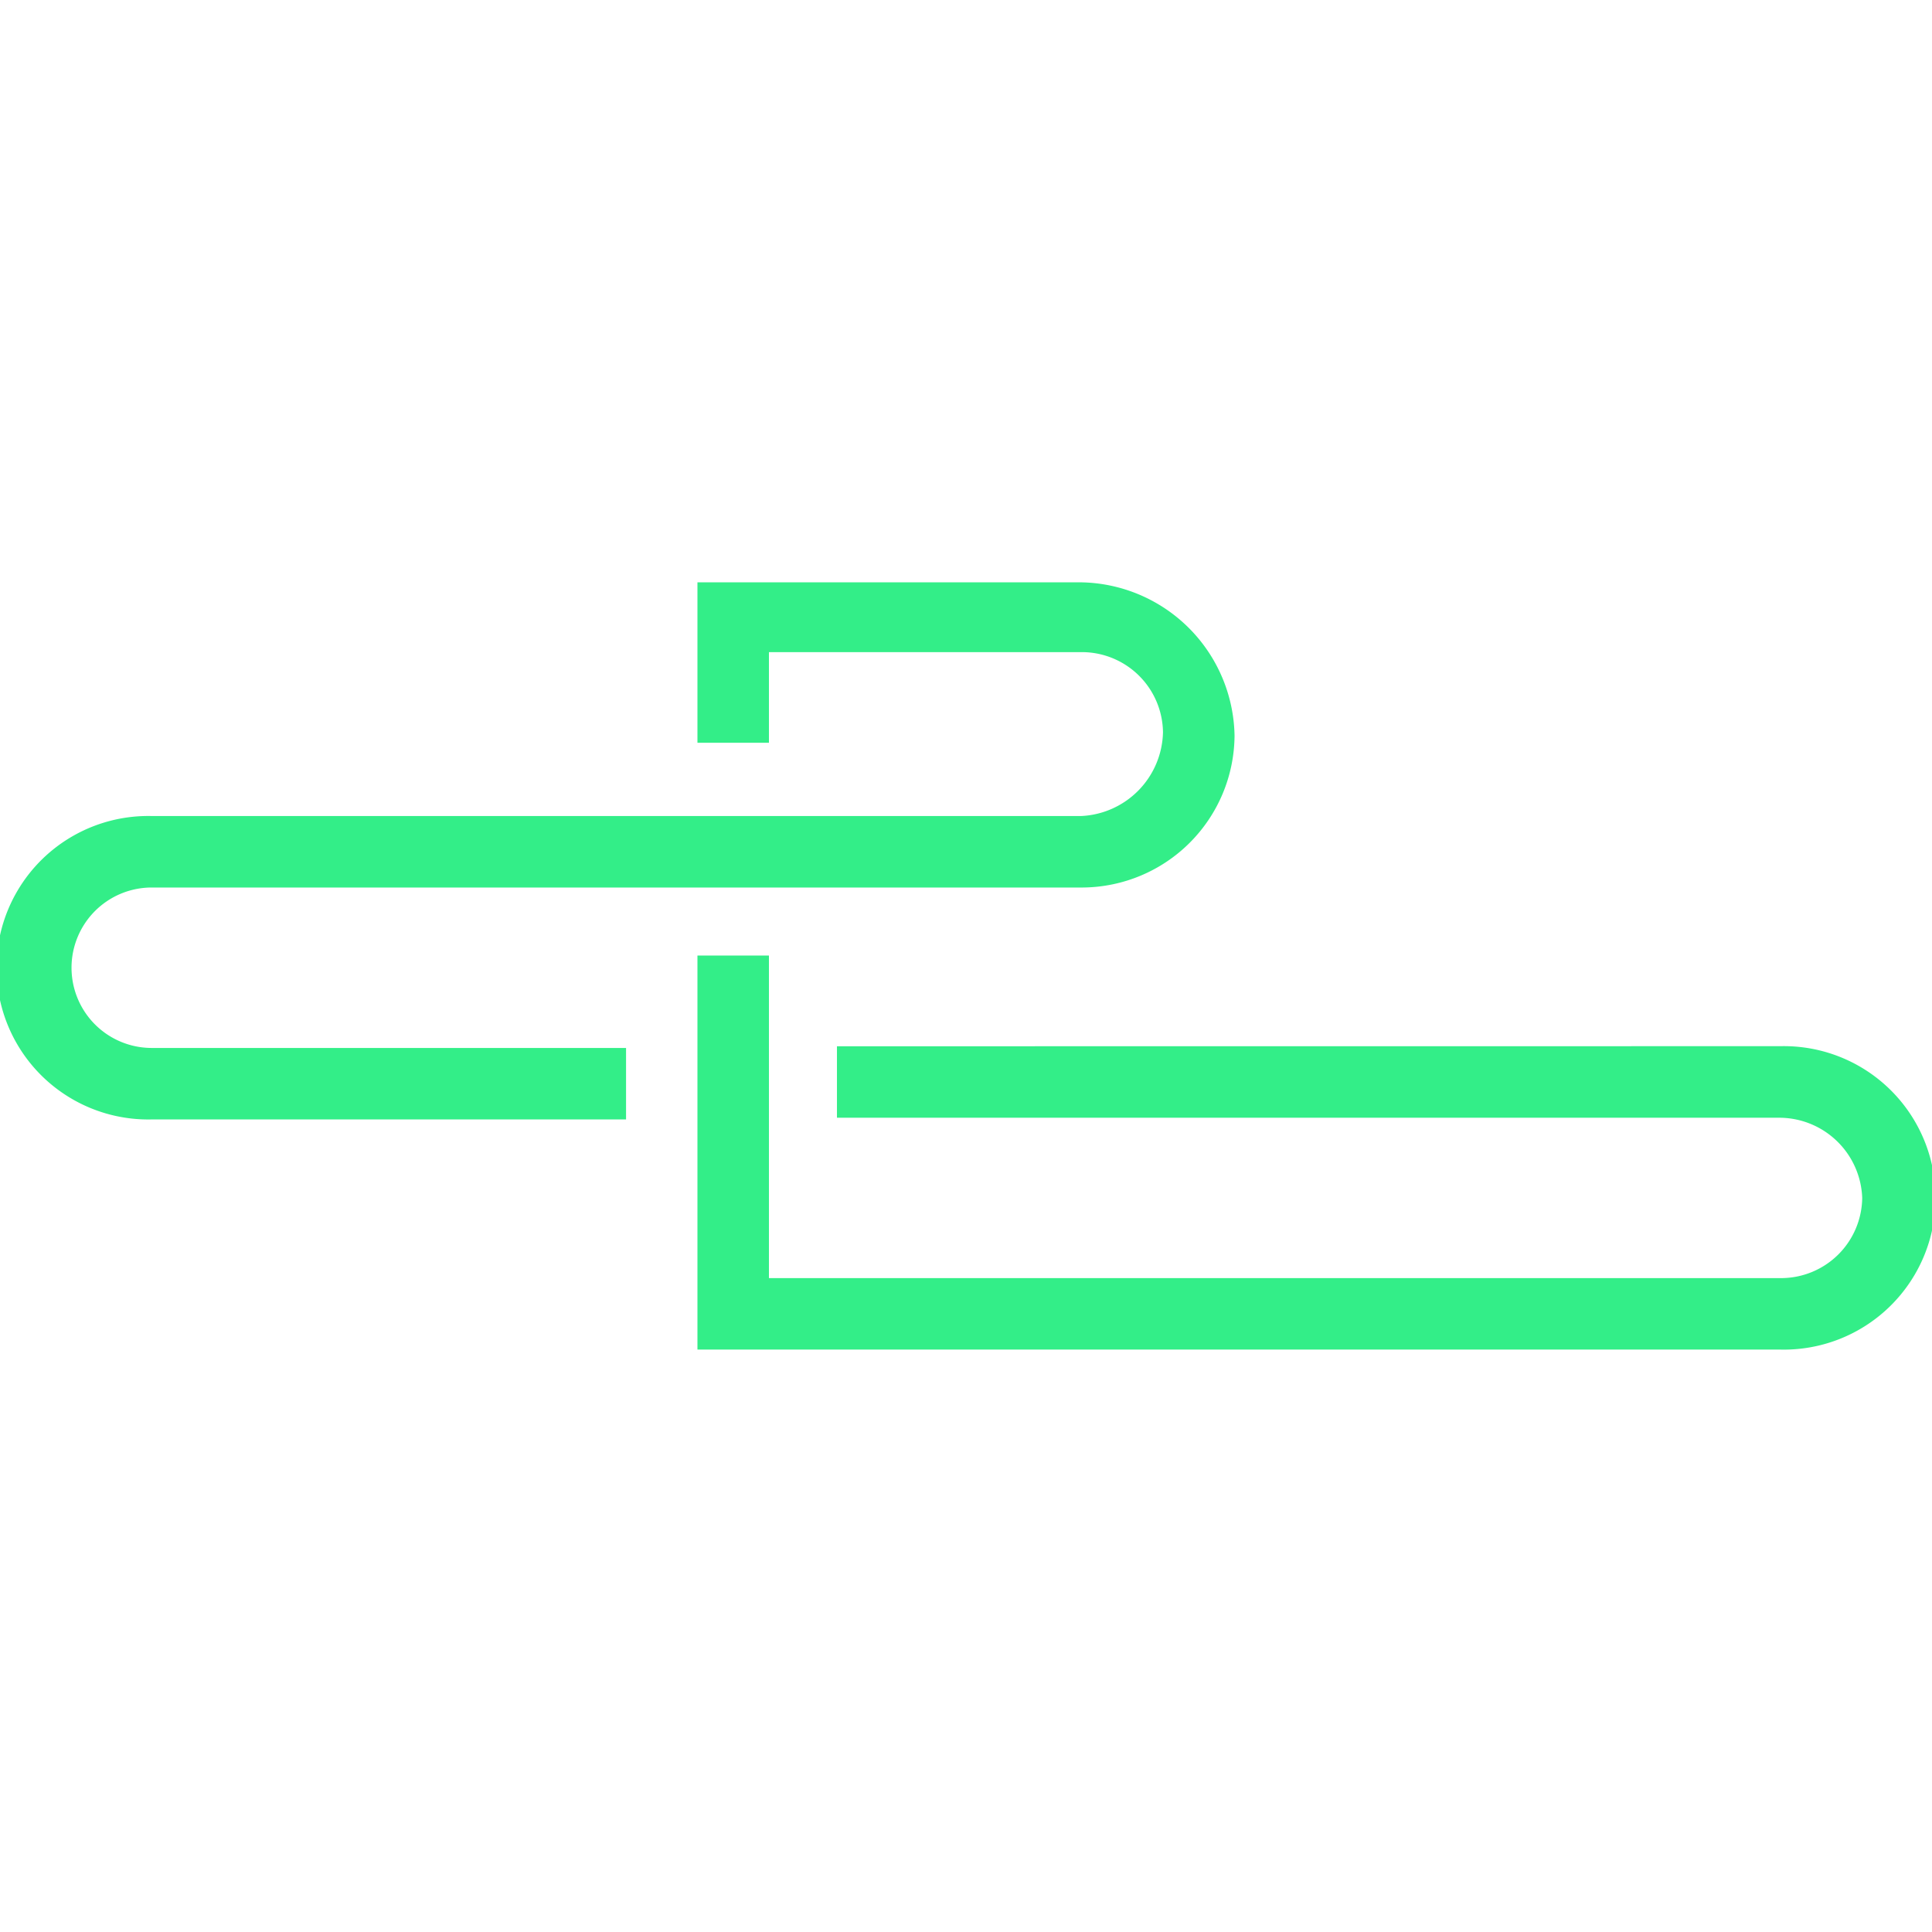
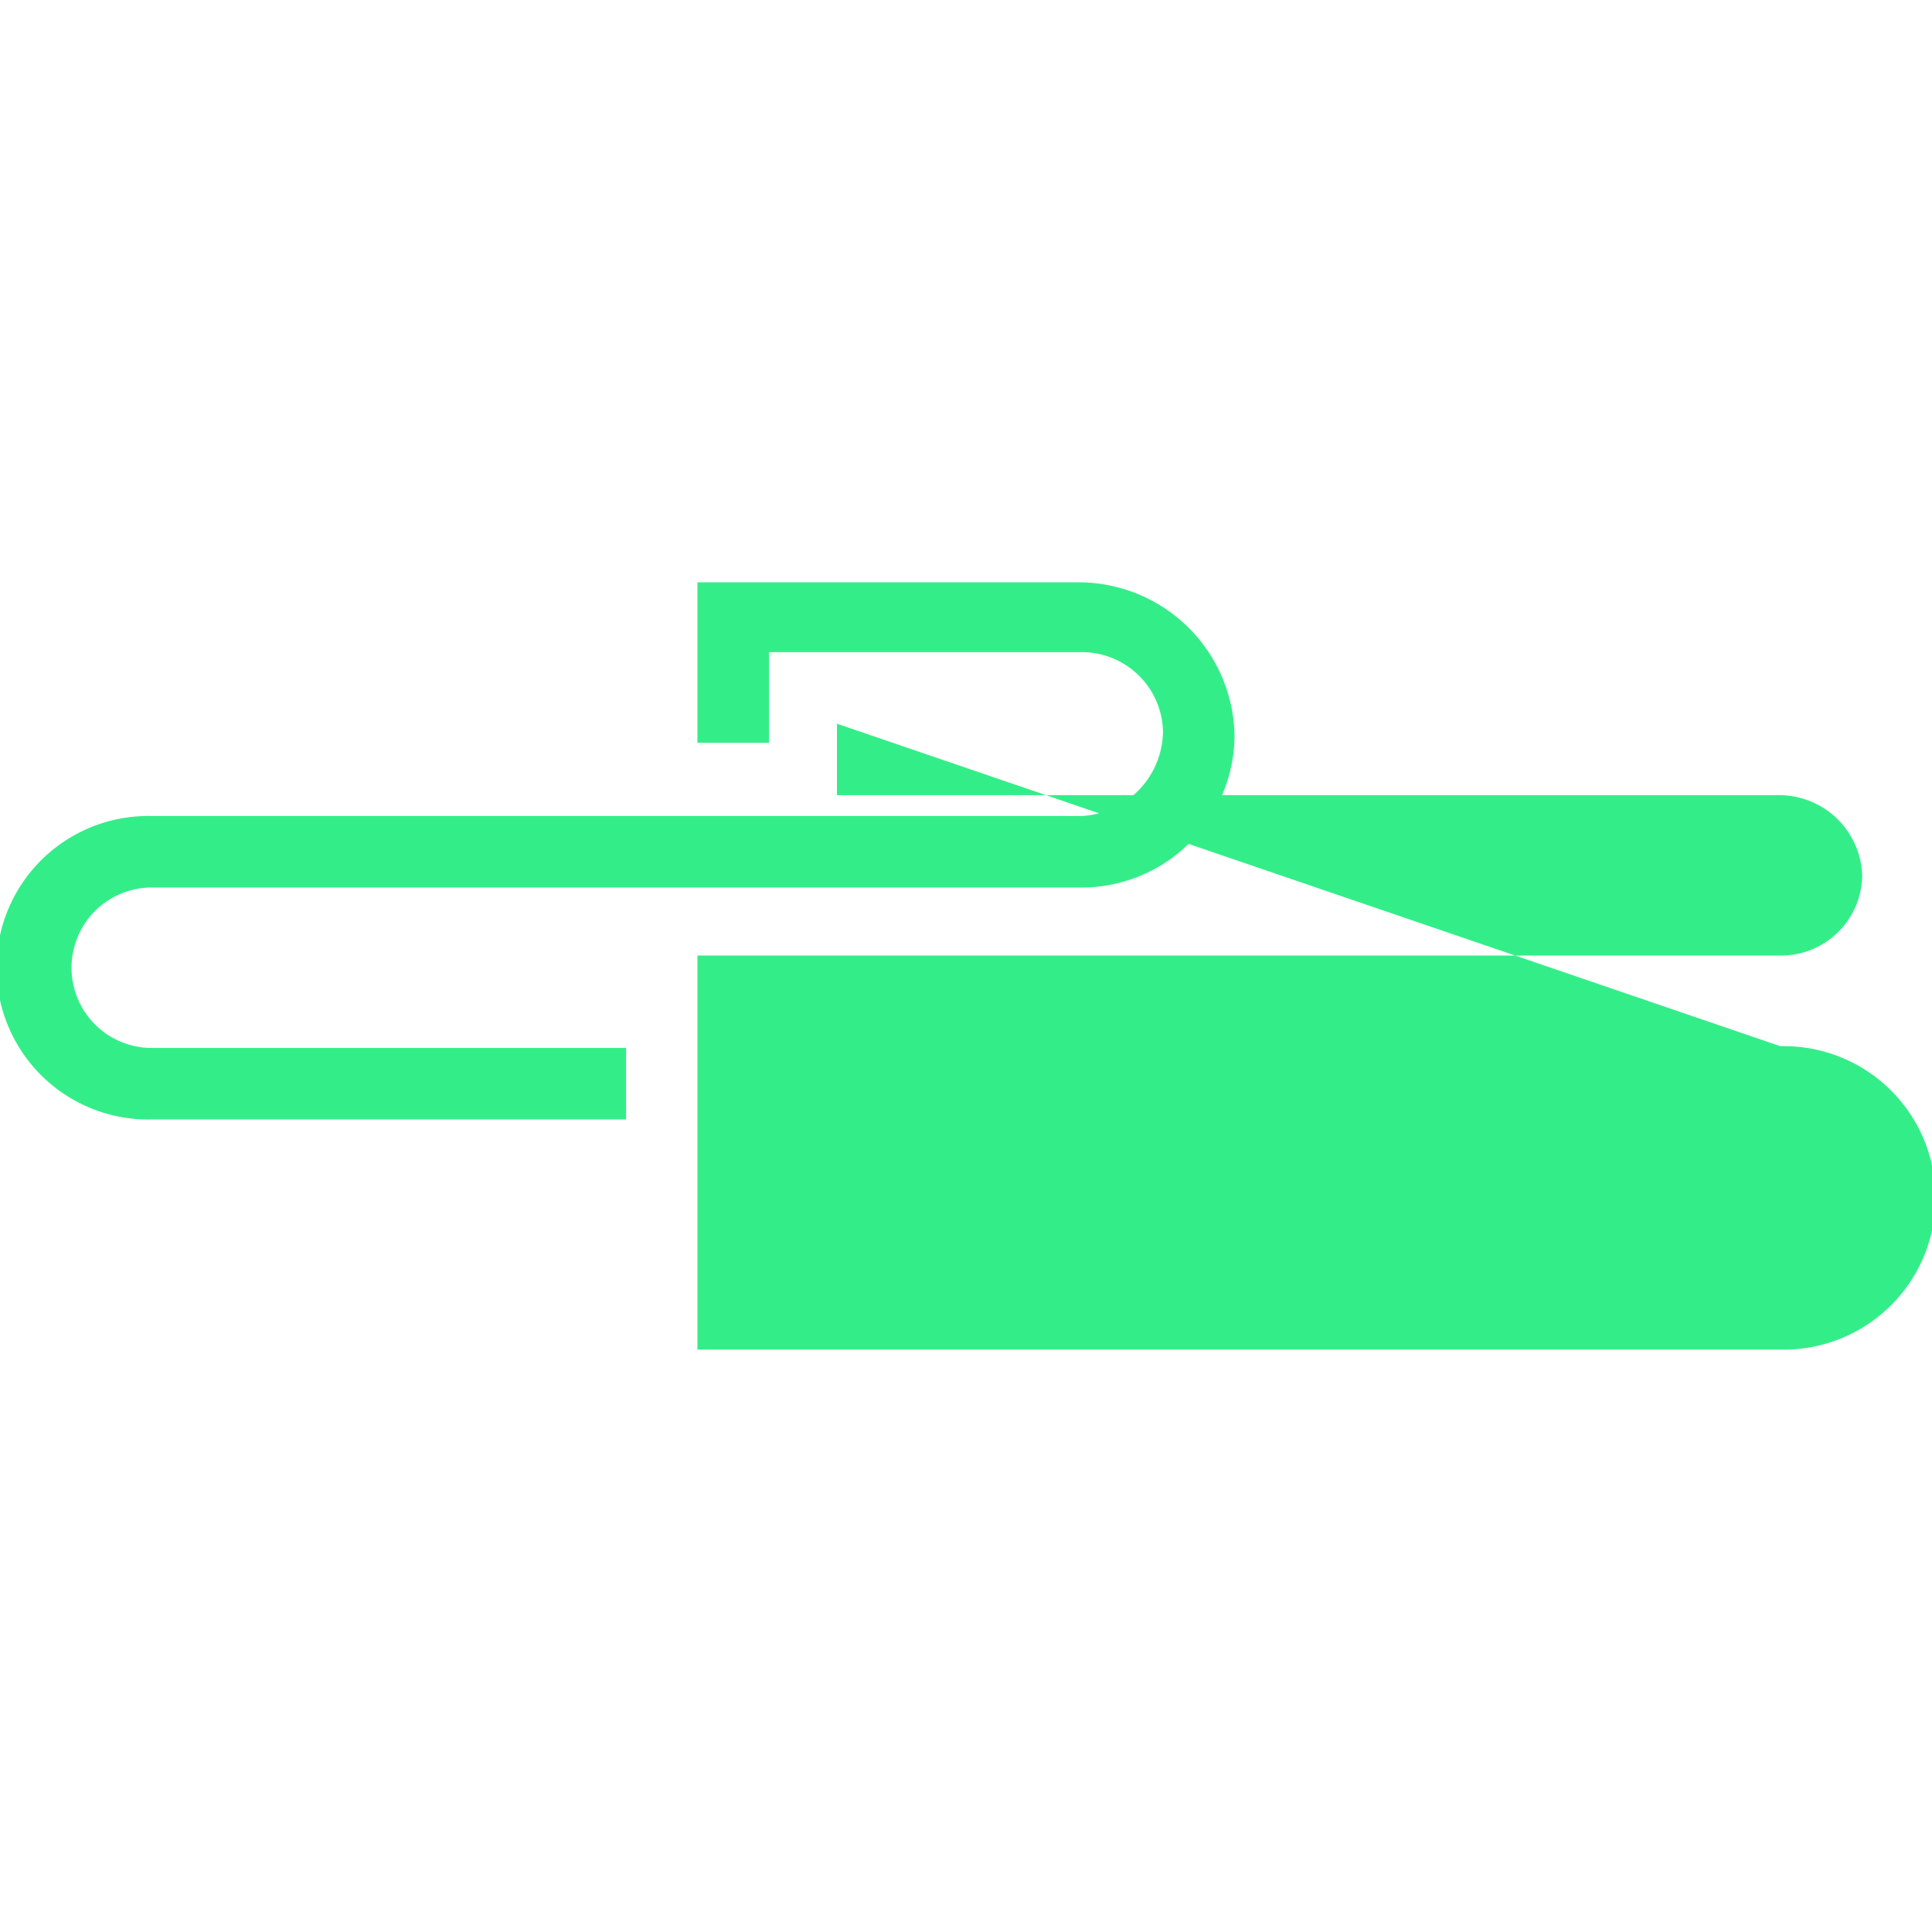
<svg xmlns="http://www.w3.org/2000/svg" role="img" width="32px" height="32px" viewBox="0 0 24 24">
  <title>UpCloud</title>
-   <path fill="#3e8c6" d="M22.116 12.996a1.885 1.885 0 110 3.769H8.664V11.87h.888v4.007h12.585a1.008 1.008 0 00.996-.996 1.032 1.032 0 00-1.04-.996H10.397v-.888zm-8.686-5.762H8.664v1.993h.888V8.101h3.899a1.008 1.008 0 01.996.996 1.065 1.065 0 01-1.018 1.04H1.885a1.885 1.885 0 100 3.769h5.892v-.888H1.885a.996.996 0 010-1.993h11.567a1.9 1.9 0 001.884-1.885 1.938 1.938 0 00-1.906-1.906z" />
+   <path fill="#3e8c6" d="M22.116 12.996a1.885 1.885 0 110 3.769H8.664V11.87h.888h12.585a1.008 1.008 0 00.996-.996 1.032 1.032 0 00-1.04-.996H10.397v-.888zm-8.686-5.762H8.664v1.993h.888V8.101h3.899a1.008 1.008 0 01.996.996 1.065 1.065 0 01-1.018 1.04H1.885a1.885 1.885 0 100 3.769h5.892v-.888H1.885a.996.996 0 010-1.993h11.567a1.9 1.9 0 001.884-1.885 1.938 1.938 0 00-1.906-1.906z" />
</svg>